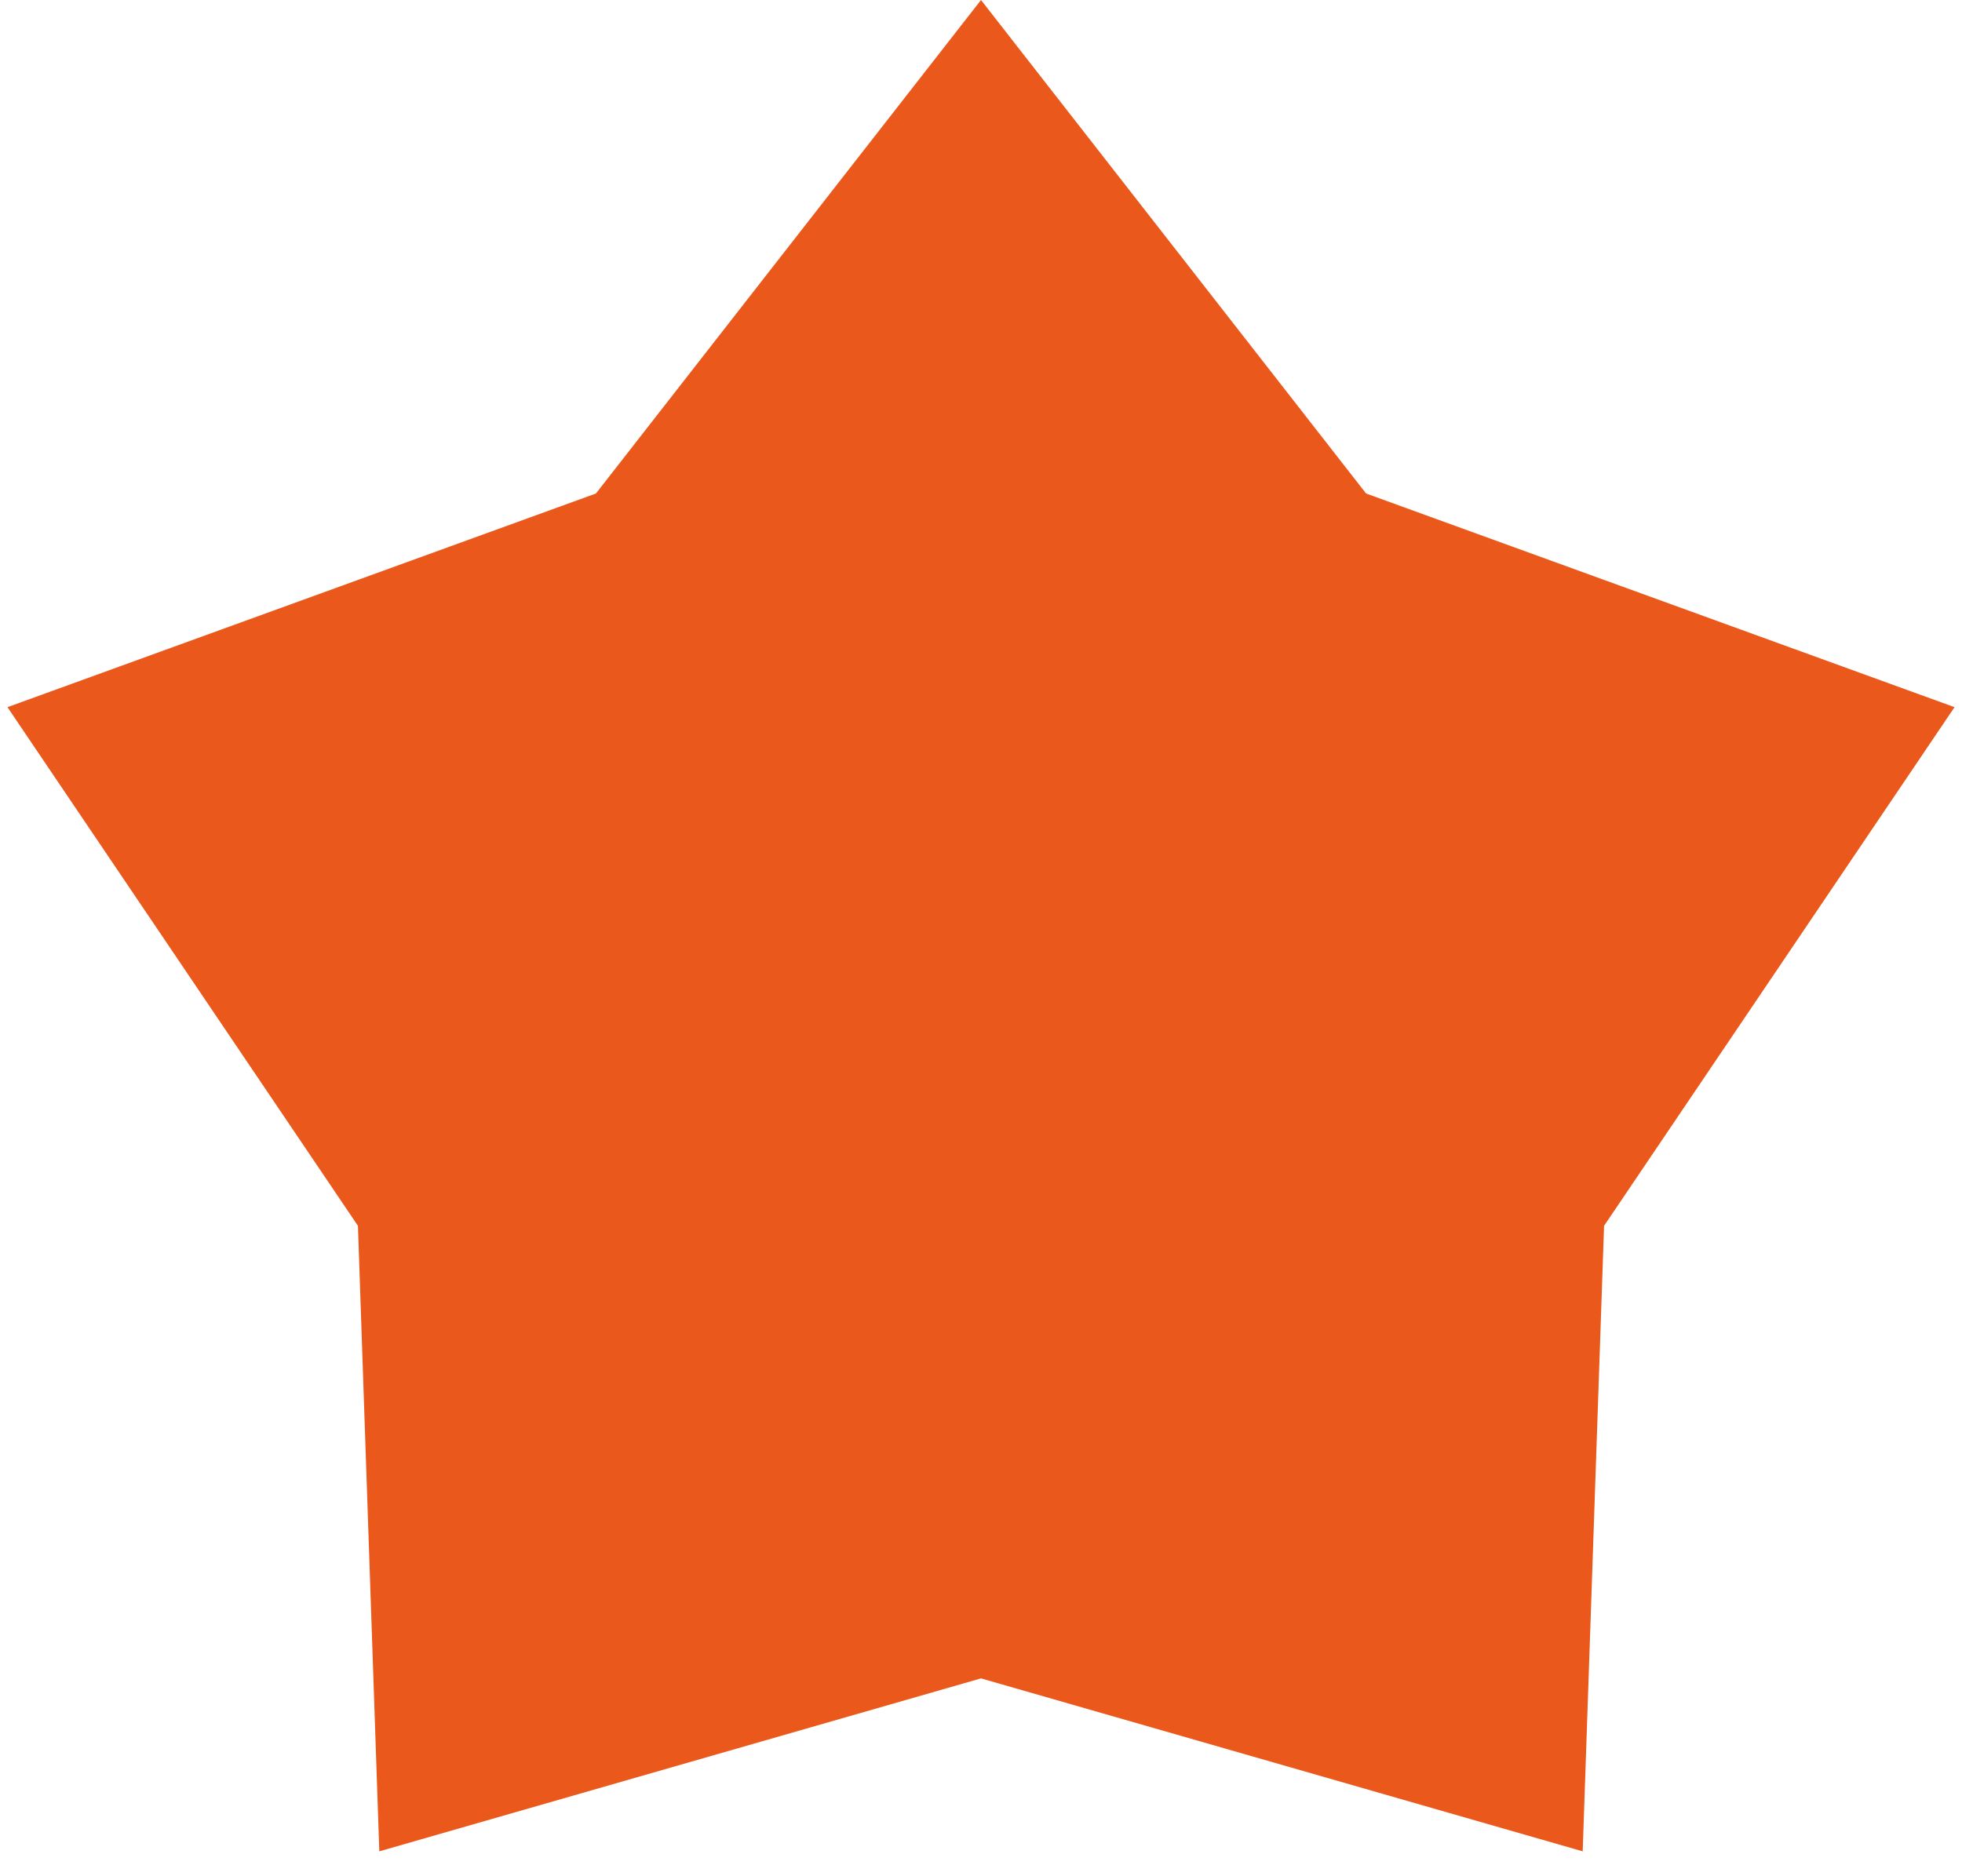
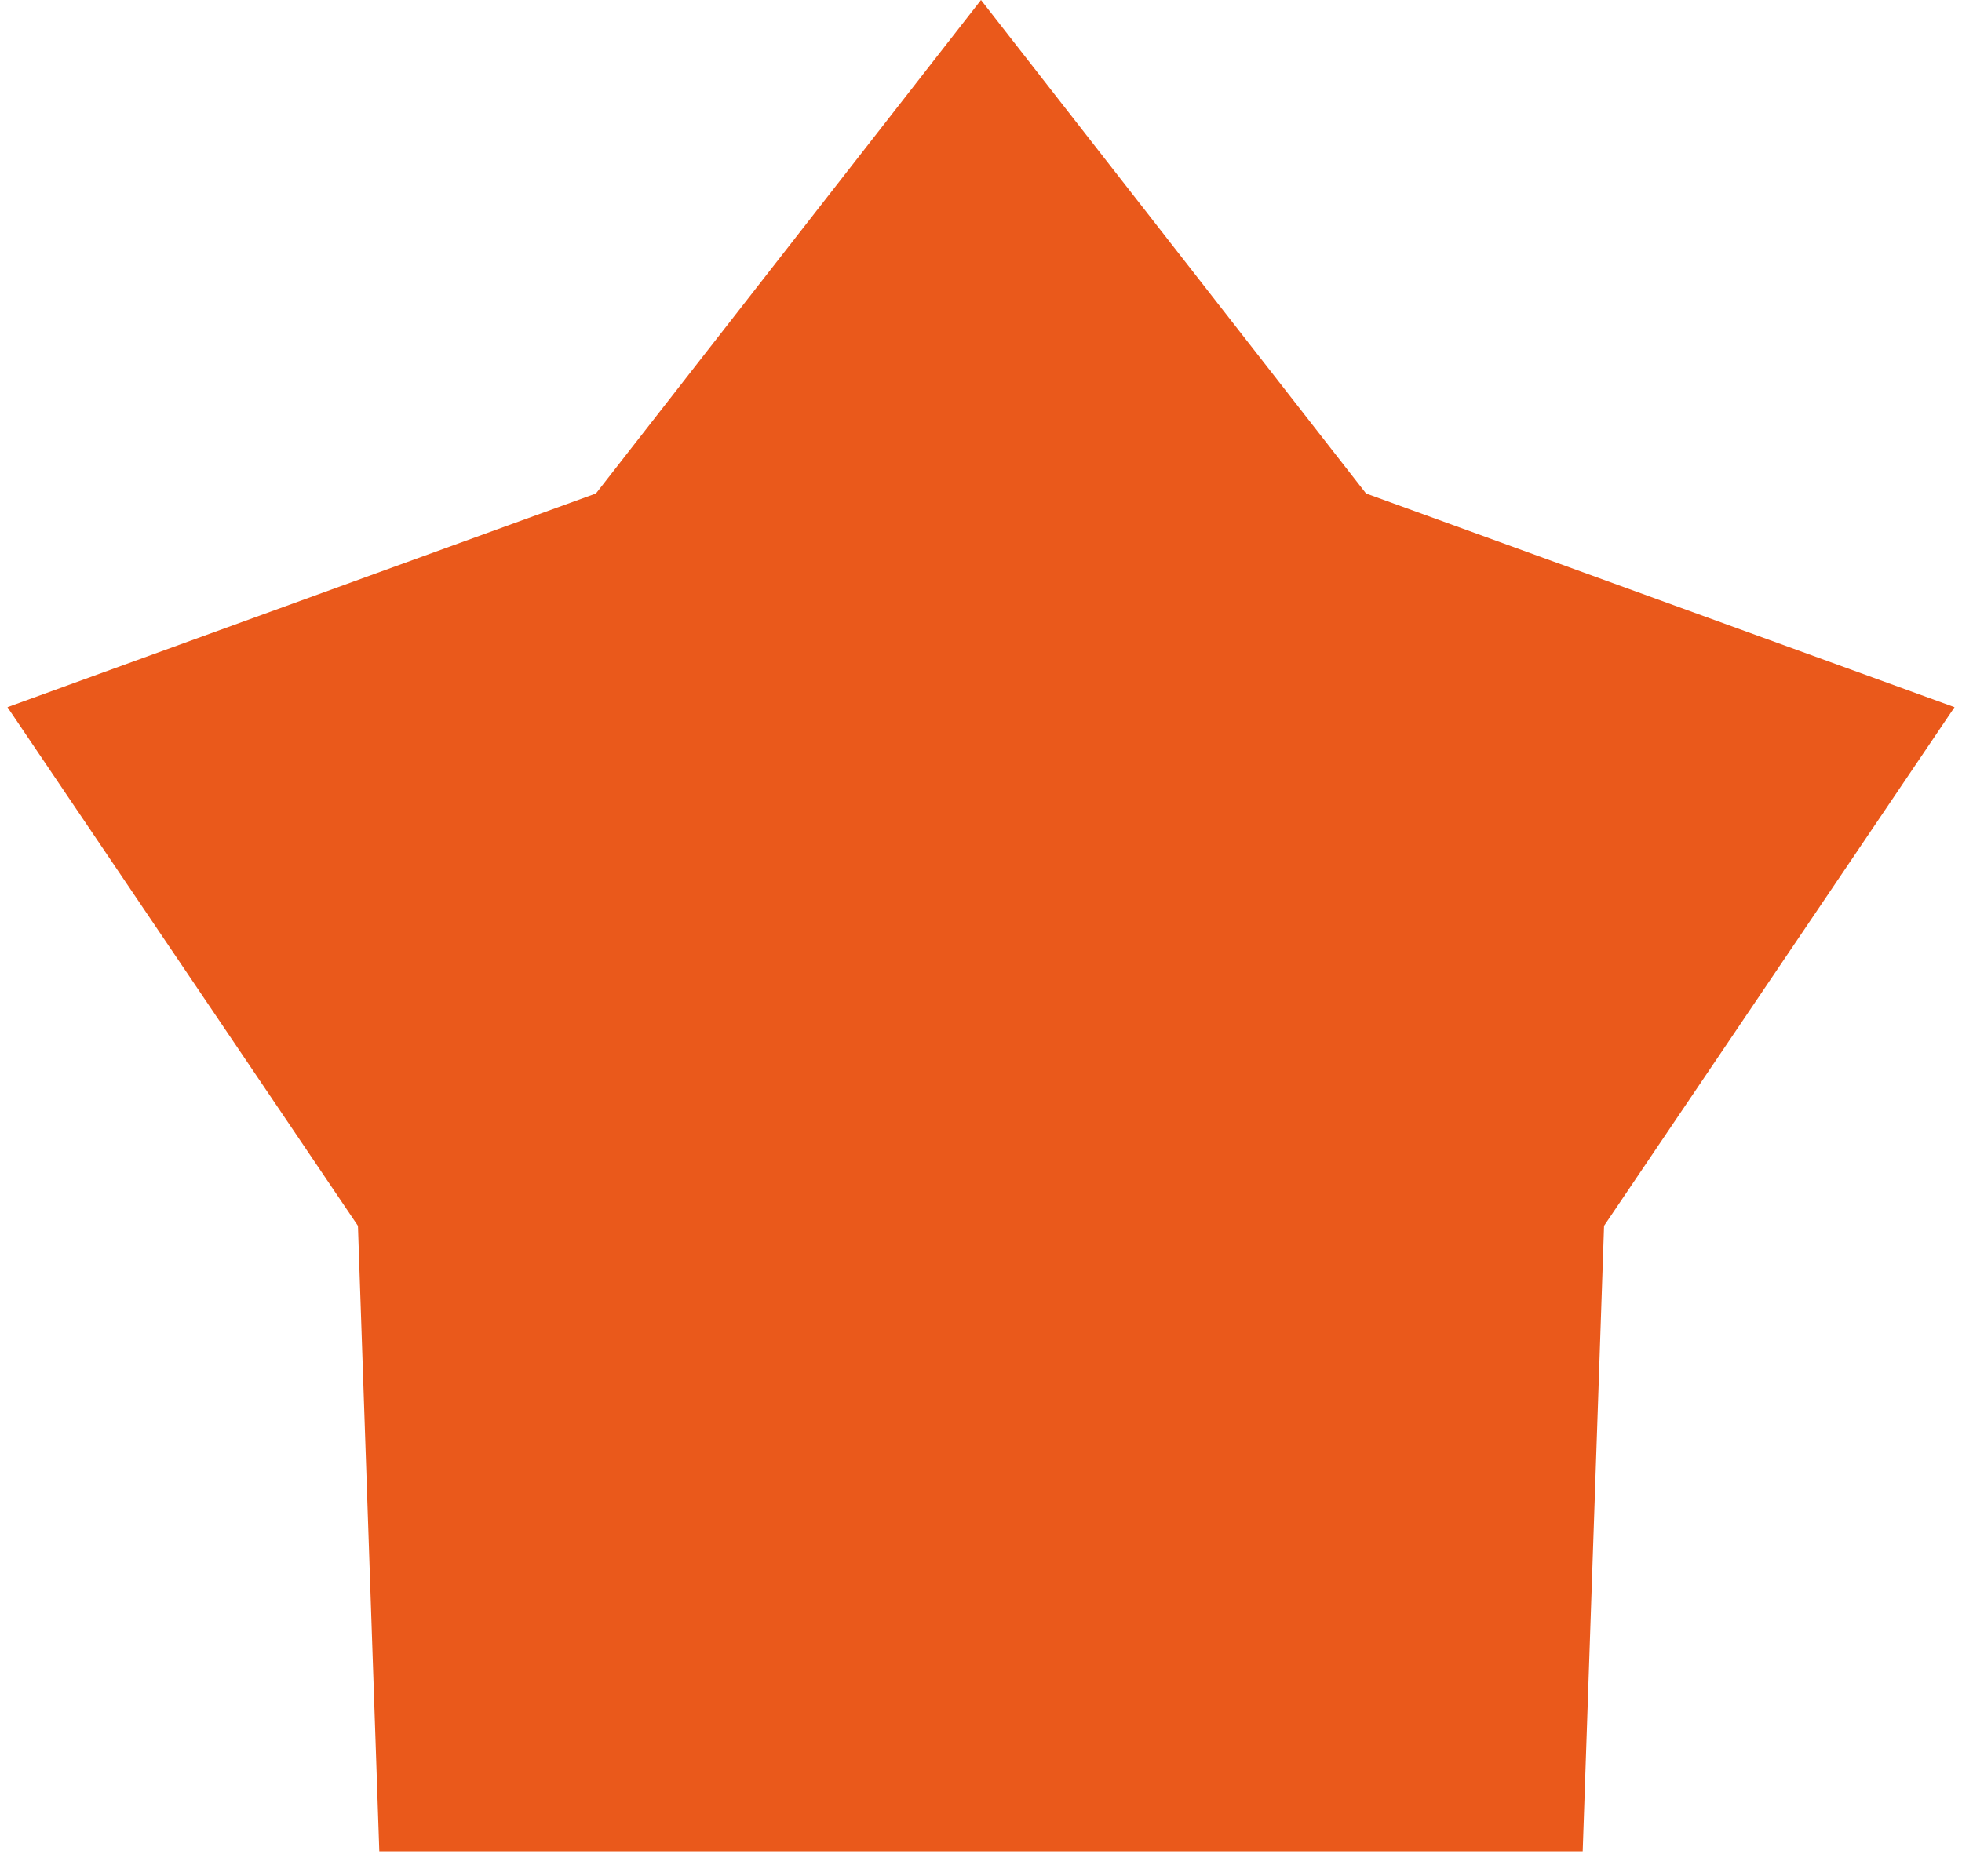
<svg xmlns="http://www.w3.org/2000/svg" width="46" height="44" viewBox="0 0 46 44" fill="none">
-   <path d="M23 0L32.028 11.573L45.825 16.584L37.608 28.747L37.107 43.416L23 39.36L8.893 43.416L8.392 28.747L0.175 16.584L13.972 11.573L23 0Z" fill="#EA591B" />
+   <path d="M23 0L32.028 11.573L45.825 16.584L37.608 28.747L37.107 43.416L8.893 43.416L8.392 28.747L0.175 16.584L13.972 11.573L23 0Z" fill="#EA591B" />
</svg>